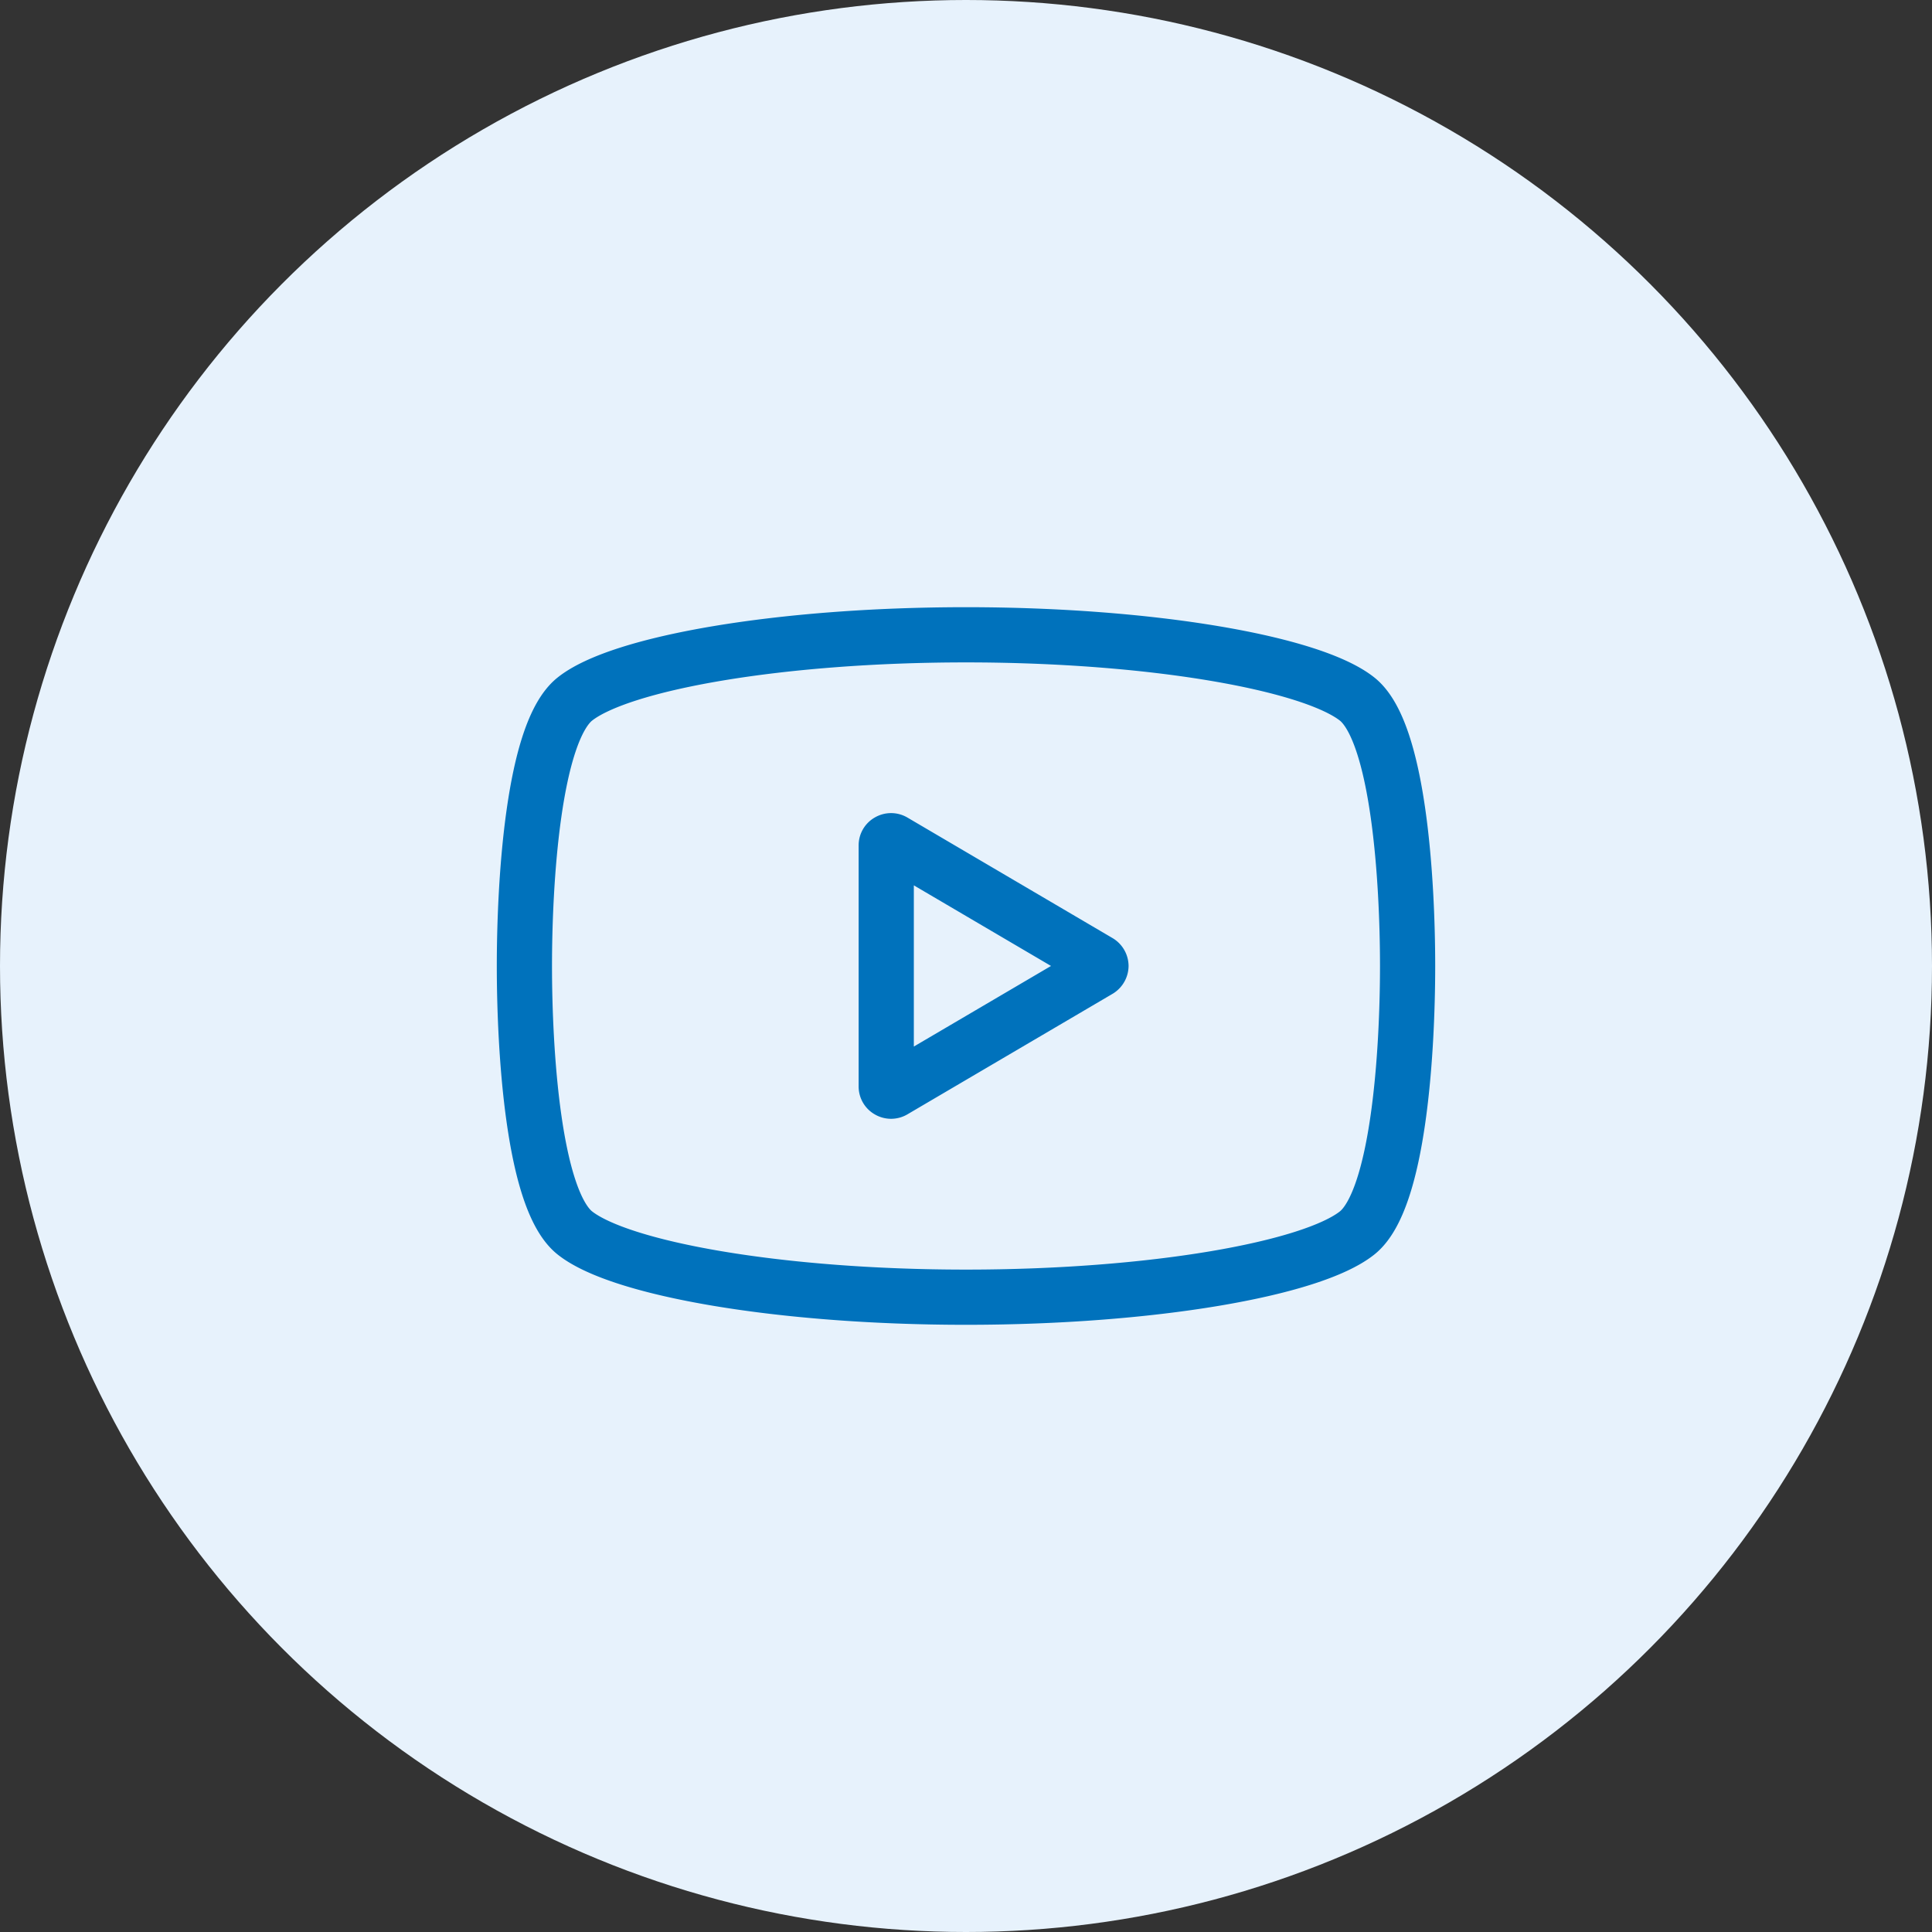
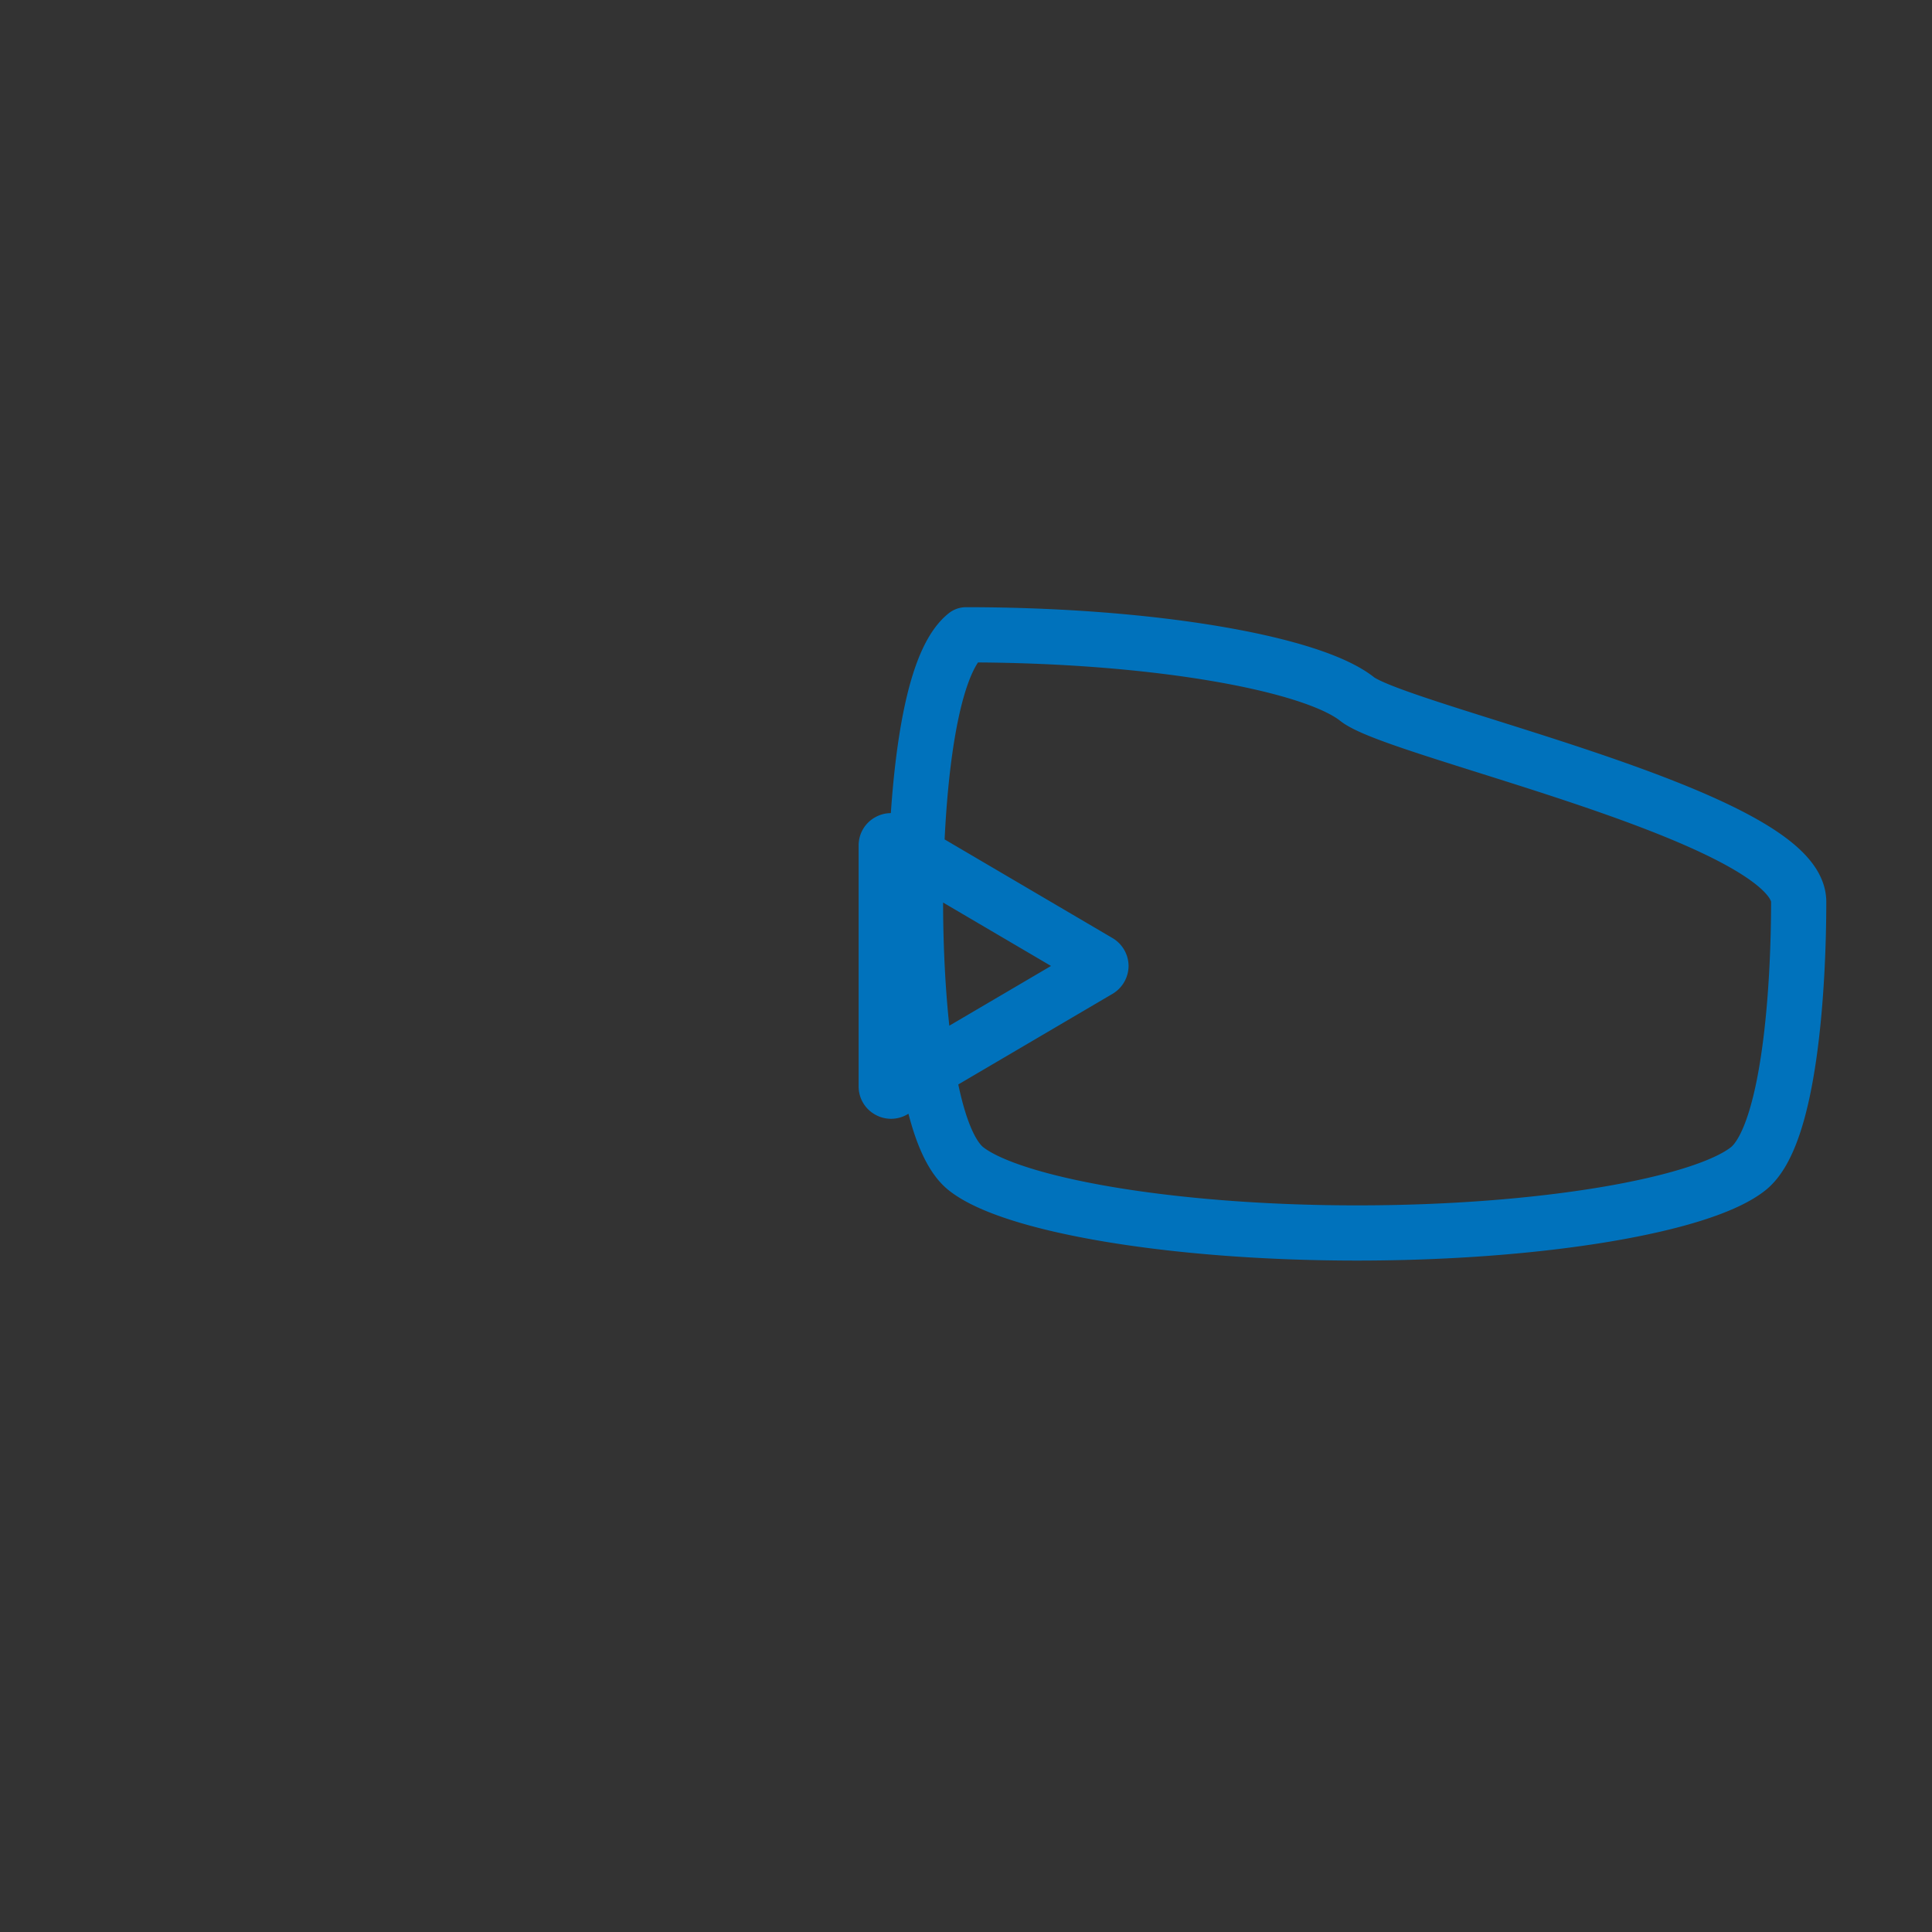
<svg xmlns="http://www.w3.org/2000/svg" id="icon_btn_movie.svg" width="70" height="70" viewBox="0 0 70 70">
  <rect x="0" y="0" width="70" height="70" fill="#333333" stroke="none" />
  <defs>
    <style>
      .cls-1 {
        fill: #e7f2fc;
      }

      .cls-2 {
        fill: #fff;
        fill-opacity: 0;
        stroke: #0072bc;
        stroke-linejoin: round;
        stroke-width: 2px;
        fill-rule: evenodd;
      }
    </style>
  </defs>
-   <circle id="icon_bg" class="cls-1" cx="35" cy="35" r="35" />
-   <path id="icon_movie" class="cls-2" d="M1078.17,562.327c-1.64-1.3-7.42-2.327-14.17-2.327s-12.53,1.023-14.17,2.327c-1.51,1.2-1.83,6.6-1.83,9.673s0.32,8.477,1.83,9.673c1.64,1.3,7.42,2.327,14.17,2.327s12.53-1.023,14.17-2.327c1.51-1.2,1.83-6.6,1.83-9.673S1079.68,563.523,1078.17,562.327Zm-9.37,9.821-7.43,4.365a0.167,0.167,0,0,1-.17,0,0.163,0.163,0,0,1-.09-0.15v-8.73a0.162,0.162,0,0,1,.09-0.15,0.169,0.169,0,0,1,.17,0l7.43,4.366a0.181,0.181,0,0,1,.09.148A0.184,0.184,0,0,1,1068.8,572.148Z" transform="translate(-1029 -537)" />
+   <path id="icon_movie" class="cls-2" d="M1078.17,562.327c-1.64-1.3-7.42-2.327-14.17-2.327c-1.51,1.2-1.83,6.6-1.83,9.673s0.32,8.477,1.83,9.673c1.64,1.3,7.42,2.327,14.17,2.327s12.53-1.023,14.17-2.327c1.51-1.2,1.83-6.6,1.83-9.673S1079.68,563.523,1078.17,562.327Zm-9.37,9.821-7.43,4.365a0.167,0.167,0,0,1-.17,0,0.163,0.163,0,0,1-.09-0.15v-8.73a0.162,0.162,0,0,1,.09-0.15,0.169,0.169,0,0,1,.17,0l7.43,4.366a0.181,0.181,0,0,1,.09.148A0.184,0.184,0,0,1,1068.8,572.148Z" transform="translate(-1029 -537)" />
</svg>